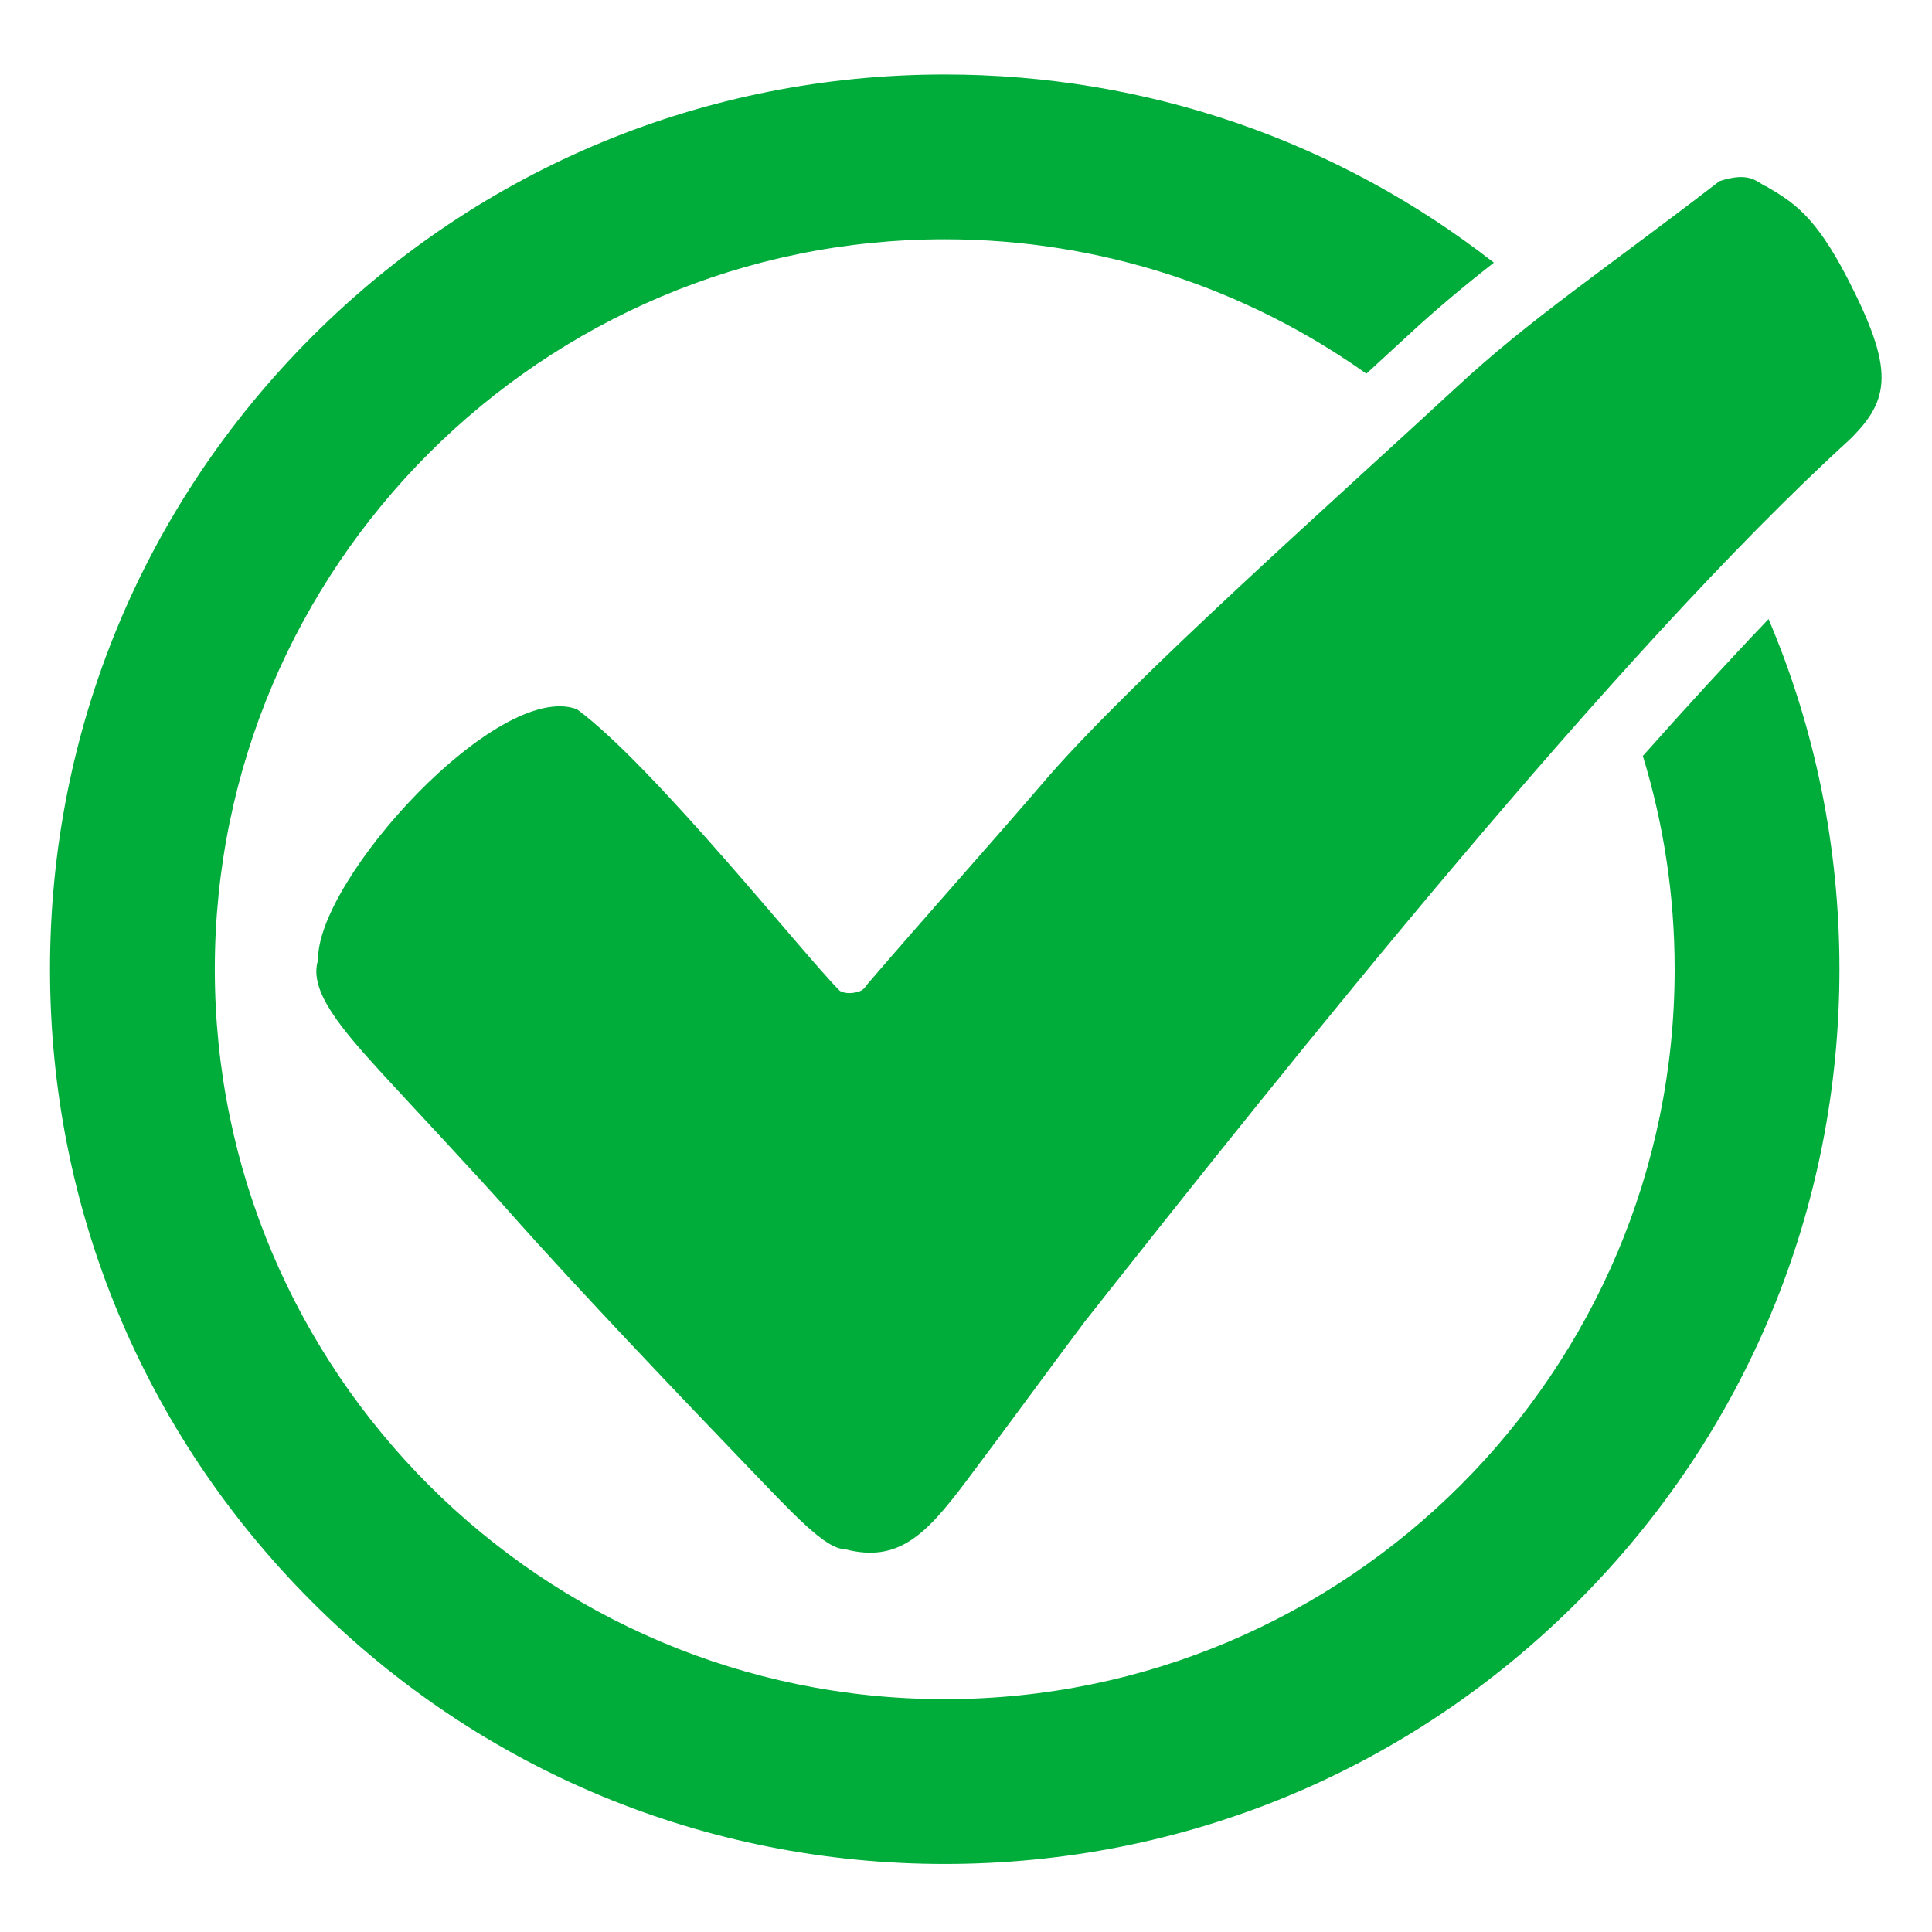
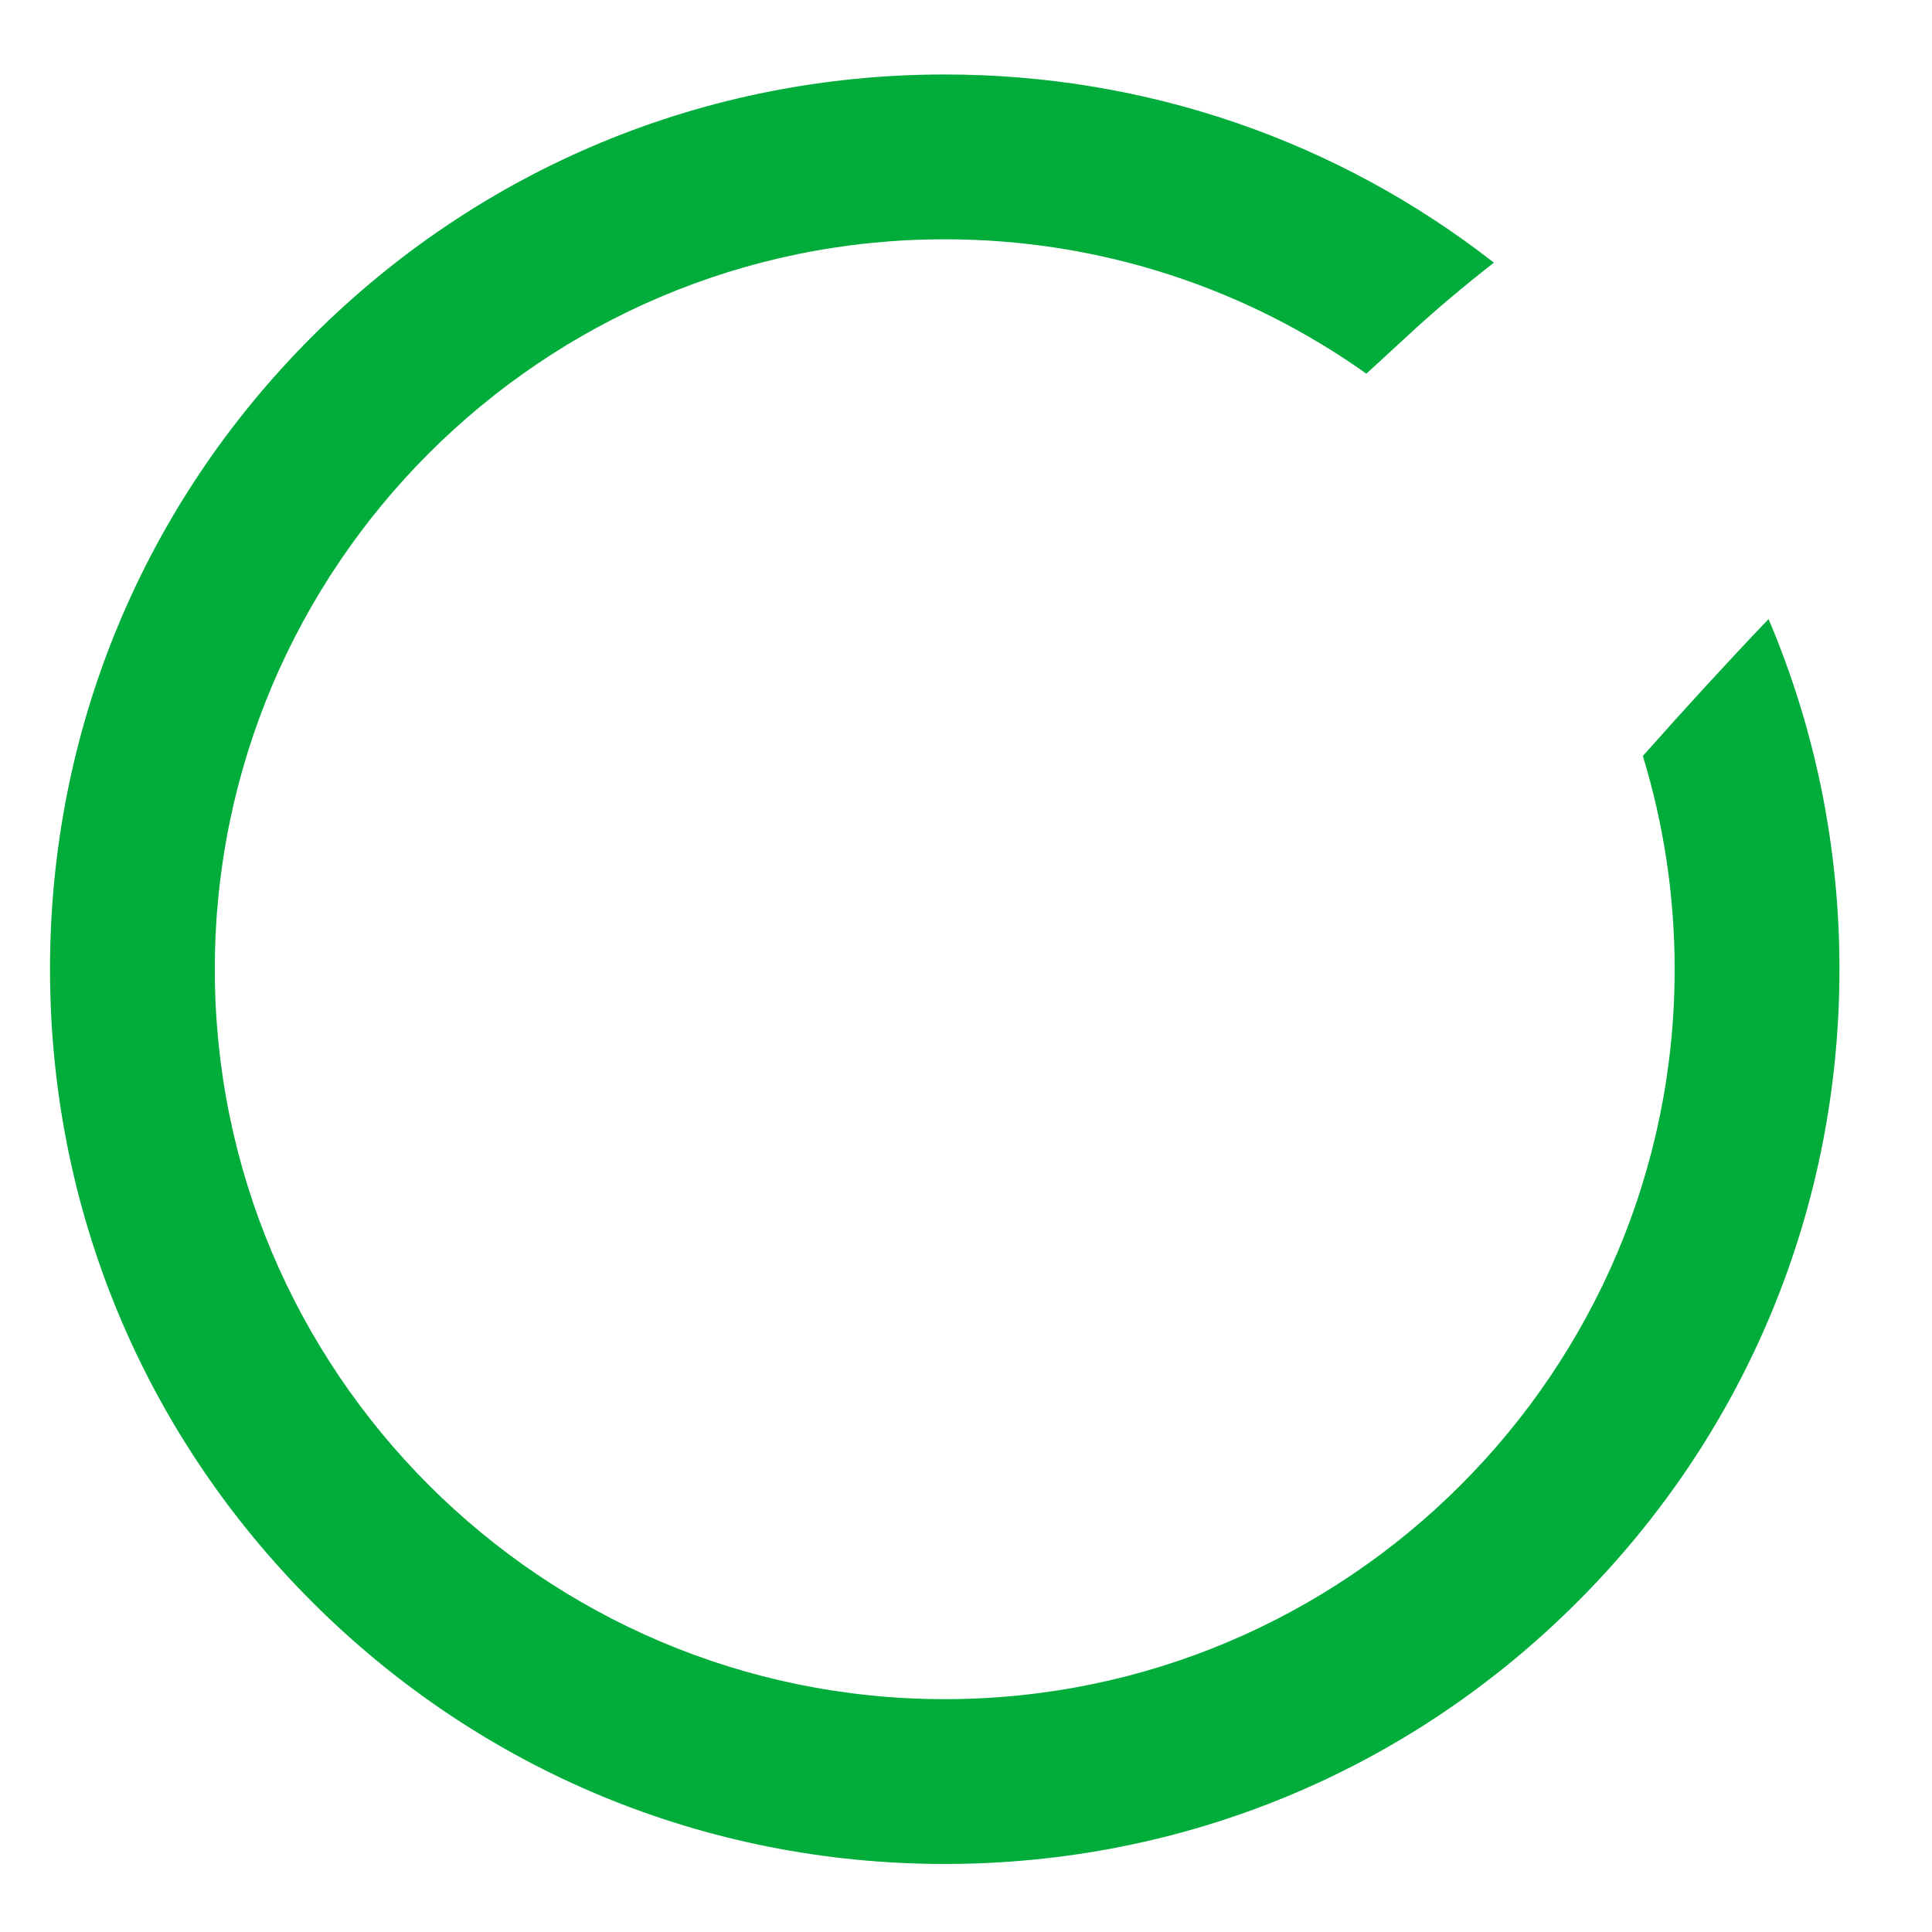
<svg xmlns="http://www.w3.org/2000/svg" version="1.2" baseProfile="tiny" viewBox="0 0 600 600" overflow="visible">
  <g fill="#00AC3A">
    <path d="M510.2 234.77c6.42 20.96 9.88 43.2 9.88 66.23 0 125-101.69 226.69-226.69 226.69C168.4 527.69 66.71 426 66.71 301S168.4 74.31 293.4 74.31c48.74 0 93.94 15.46 130.94 41.74 4.64-4.25 9.02-8.27 13-11.96 8.76-8.12 17.4-15.31 26.6-22.52-48.56-37.9-107.97-58.44-170.54-58.44-74.22 0-144 28.9-196.48 81.39C44.43 157 15.53 226.78 15.53 301c0 74.22 28.9 144 81.39 196.48 52.48 52.48 122.26 81.39 196.48 81.39 74.22 0 144-28.9 196.48-81.39C542.36 445 571.26 375.22 571.26 301c0-37.99-7.59-74.8-22.02-108.74-12.68 13.27-25.8 27.61-39.04 42.51z" />
-     <path d="M534 56.26c9.9-3.28 11.89.71 14.49 1.61 8.42 4.91 15.21 9.1 25.24 28.52 14.68 28.46 13.42 37.71.56 50.27-72.24 65.81-173.71 193.08-237.41 273.79-8.85 11.73-24.23 32.83-36.73 49.43-12.53 16.69-21.12 25.55-37.73 21.24-6.15-.05-16.09-10.97-30.52-25.97-18.39-19.11-53.75-56.17-73.26-78.27-9.94-11.29-30.98-33.69-40.12-43.67-12.76-13.97-22.76-25.71-19.74-35.05-.54-24.95 55.88-86.98 80.37-77.92 23.88 17.61 70.35 76.18 81.68 87.5 1.38.76 3.38.85 4.9.45 1.34-.32 2.29-.45 3.69-2.6 17.16-20 39.11-44.51 56.28-64.55 27.24-31.23 91.19-87.94 126.61-120.77 22.92-21.25 45.7-36.32 81.69-64.01z" />
  </g>
</svg>